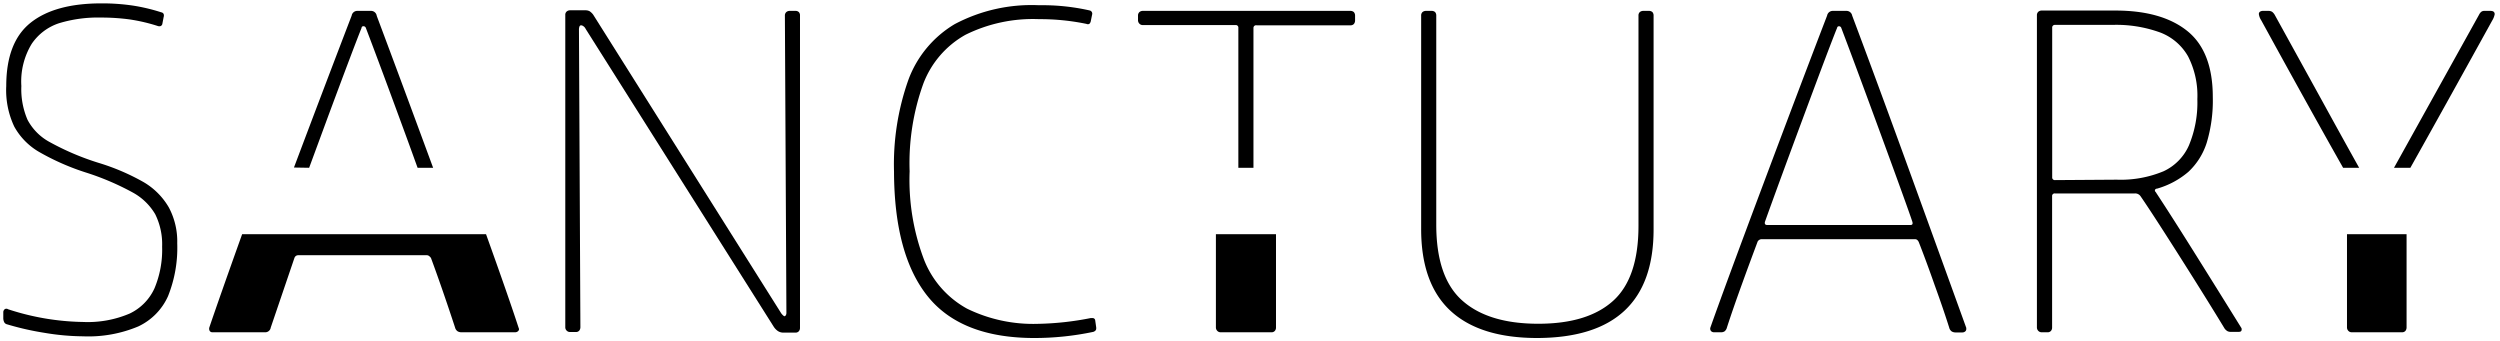
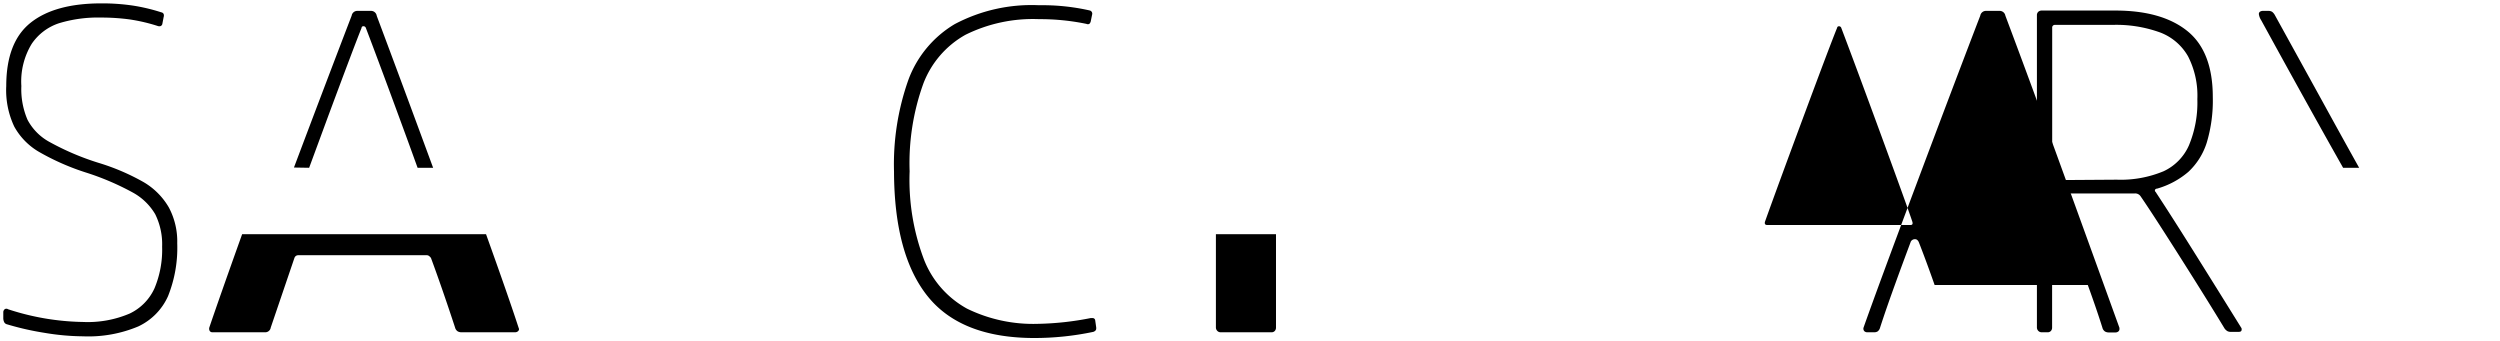
<svg xmlns="http://www.w3.org/2000/svg" height="40.4" viewBox="0 0 296.22 40.4" width="296.22">
-   <path d="m92.15 39.21a1.83 1.83 0 0 1 -.48-.51l-22.28-35.28a.75.75 0 0 0 -.26-.31.52.52 0 0 0 -.25-.11.21.21 0 0 0 -.22.14 1.1 1.1 0 0 0 -.06.42l.17 35.22a.65.65 0 0 1 -.14.4.51.51 0 0 1 -.42.16h-.67a.53.53 0 0 1 -.39-.16.54.54 0 0 1 -.17-.4v-37a.51.51 0 0 1 .17-.42.6.6 0 0 1 .39-.14h1.85a1 1 0 0 1 .47.11 1.69 1.69 0 0 1 .42.4l22.29 35.4c.18.23.32.34.39.34s.22-.13.22-.39l-.18-35.23a.54.54 0 0 1 .17-.42.6.6 0 0 1 .39-.14h.67a.57.57 0 0 1 .42.14.56.56 0 0 1 .14.42v37a.59.59 0 0 1 -.14.4.51.51 0 0 1 -.42.16h-1.4a1.15 1.15 0 0 1 -.68-.2z" />
  <path d="m122.58 40.05q-8.68 0-12.65-4.93t-4-14.79a29.94 29.94 0 0 1 1.71-10.89 12.85 12.85 0 0 1 5.48-6.58 19.45 19.45 0 0 1 10-2.24 25.33 25.33 0 0 1 6 .62.39.39 0 0 1 .28.5l-.16.79a.57.57 0 0 1 -.17.3.38.38 0 0 1 -.34 0 27.05 27.05 0 0 0 -5.6-.56 18 18 0 0 0 -8.73 1.85 11.17 11.17 0 0 0 -5 5.8 27.75 27.75 0 0 0 -1.62 10.38 26.64 26.64 0 0 0 1.73 10.53 11.34 11.34 0 0 0 5.07 5.74 17.85 17.85 0 0 0 8.42 1.8 35 35 0 0 0 6.22-.68h.22a.3.3 0 0 1 .33.28l.12.84v.12c0 .18-.12.31-.34.39a33.87 33.87 0 0 1 -6.97.73z" />
-   <path d="m182.16 40.05q-6.82 0-10.3-3.23t-3.47-9.71v-25.26a.54.54 0 0 1 .16-.42.63.63 0 0 1 .4-.14h.67a.61.61 0 0 1 .42.14.61.61 0 0 1 .14.42v24.76q0 6.27 3.08 9c2.05 1.83 5.06 2.75 9 2.75s6.88-.91 8.88-2.72 3-4.77 3-8.88v-24.91a.54.54 0 0 1 .16-.42.63.63 0 0 1 .4-.14h.67a.61.61 0 0 1 .42.14.61.61 0 0 1 .14.42v25.32q.01 12.83-13.77 12.88z" />
-   <path d="m229.23 33.77q-1-2.85-1.88-5.09a.8.8 0 0 0 -.16-.23.41.41 0 0 0 -.28-.11h-18.15a.56.56 0 0 0 -.5.28c-.56 1.5-1.19 3.19-1.88 5.1s-1.28 3.6-1.76 5.09a.85.85 0 0 1 -.28.45.75.75 0 0 1 -.45.11h-.78a.49.49 0 0 1 -.37-.14.44.44 0 0 1 -.08-.42q1.68-4.76 6.16-16.71t7.67-20.25a.68.68 0 0 1 .67-.56h1.63a.68.68 0 0 1 .67.56q3.14 8.36 7 19t6.52 18v.15a.35.35 0 0 1 -.14.28.53.53 0 0 1 -.36.11h-.73a.9.9 0 0 1 -.48-.11.76.76 0 0 1 -.31-.45q-.69-2.19-1.73-5.06zm-2.66-7.56q-.56-1.68-3.61-10t-4.79-12.9a.29.29 0 0 0 -.25-.2c-.13 0-.22.05-.25.2q-.84 2.07-3.92 10.36t-4.6 12.54c-.11.3 0 .45.23.45h17c.23 0 .3-.15.19-.45z" />
+   <path d="m229.23 33.77q-1-2.85-1.88-5.09a.8.8 0 0 0 -.16-.23.41.41 0 0 0 -.28-.11a.56.56 0 0 0 -.5.28c-.56 1.5-1.19 3.19-1.88 5.1s-1.28 3.6-1.76 5.09a.85.85 0 0 1 -.28.45.75.75 0 0 1 -.45.11h-.78a.49.49 0 0 1 -.37-.14.44.44 0 0 1 -.08-.42q1.68-4.76 6.16-16.71t7.67-20.25a.68.68 0 0 1 .67-.56h1.63a.68.68 0 0 1 .67.56q3.14 8.36 7 19t6.52 18v.15a.35.35 0 0 1 -.14.28.53.53 0 0 1 -.36.11h-.73a.9.9 0 0 1 -.48-.11.76.76 0 0 1 -.31-.45q-.69-2.19-1.73-5.06zm-2.66-7.56q-.56-1.68-3.61-10t-4.79-12.9a.29.29 0 0 0 -.25-.2c-.13 0-.22.05-.25.2q-.84 2.07-3.92 10.36t-4.6 12.54c-.11.3 0 .45.23.45h17c.23 0 .3-.15.19-.45z" />
  <path d="m241.52 39.21a.58.58 0 0 1 -.17-.4v-37a.54.54 0 0 1 .17-.42.6.6 0 0 1 .39-.14h8.74c3.69 0 6.54.82 8.54 2.44s3 4.23 3 7.81a17.32 17.32 0 0 1 -.72 5.41 8.05 8.05 0 0 1 -2.16 3.44 9.85 9.85 0 0 1 -3.72 2c-.15 0-.24.1-.26.17a.26.26 0 0 0 .09.23q1.84 2.79 4.67 7.31t5.46 8.76a.3.3 0 0 1 .06.22c0 .19-.11.28-.34.28h-.95a.8.8 0 0 1 -.39-.08 1.18 1.18 0 0 1 -.34-.31q-2.24-3.69-5.46-8.76t-4.5-6.92a.77.77 0 0 0 -.68-.33h-9.46a.3.3 0 0 0 -.34.33v15.56a.59.59 0 0 1 -.14.4.51.51 0 0 1 -.42.16h-.67a.53.53 0 0 1 -.4-.16zm9.3-17.92a13.16 13.16 0 0 0 5.54-1 6.08 6.08 0 0 0 3-3.06 13.17 13.17 0 0 0 1-5.48 10.19 10.19 0 0 0 -1.1-5.07 6.41 6.41 0 0 0 -3.3-2.83 15.22 15.22 0 0 0 -5.68-.9h-6.78a.31.31 0 0 0 -.34.34v17.71a.31.31 0 0 0 .34.34z" />
  <path d="m15.35 2.3a25.17 25.17 0 0 0 -3.35-.22 15.89 15.89 0 0 0 -5 .67 6.27 6.27 0 0 0 -3.24 2.44 8.56 8.56 0 0 0 -1.23 5 9.16 9.16 0 0 0 .73 4 6.4 6.4 0 0 0 2.66 2.66 31 31 0 0 0 5.74 2.44 26.2 26.2 0 0 1 5.34 2.28 8.29 8.29 0 0 1 3 3 8.53 8.53 0 0 1 1 4.25 15.41 15.41 0 0 1 -1.09 6.27 7.21 7.21 0 0 1 -3.53 3.59 15.26 15.26 0 0 1 -6.53 1.17 28.67 28.67 0 0 1 -4.62-.42 33.58 33.58 0 0 1 -4.39-1 .51.51 0 0 1 -.34-.25 1.13 1.13 0 0 1 -.11-.53v-.65a.45.45 0 0 1 .17-.36.34.34 0 0 1 .39 0 29.81 29.81 0 0 0 8.9 1.51 12.64 12.64 0 0 0 5.52-1 6.1 6.1 0 0 0 2.94-3 11.84 11.84 0 0 0 .9-4.93 8 8 0 0 0 -.82-3.84 6.94 6.94 0 0 0 -2.66-2.57 31.28 31.28 0 0 0 -5.43-2.33 28.61 28.61 0 0 1 -5.67-2.48 7.86 7.86 0 0 1 -2.94-3 10.09 10.09 0 0 1 -.95-4.8q0-5.2 2.88-7.5t8.38-2.3a24.91 24.91 0 0 1 3.67.25 21.67 21.67 0 0 1 3.44.81.37.37 0 0 1 .28.2.55.55 0 0 1 0 .36l-.16.84a.36.36 0 0 1 -.2.23.54.54 0 0 1 -.31 0 20.7 20.7 0 0 0 -3.37-.79z" />
  <path d="m36.63 19.88 2.29-6.21q3.08-8.28 3.92-10.36c0-.15.13-.22.26-.2a.29.29 0 0 1 .25.2q1.73 4.53 4.79 12.88c.5 1.36.94 2.59 1.34 3.69h1.84q-3.68-10-6.68-18a.68.68 0 0 0 -.64-.59h-1.66a.67.67 0 0 0 -.67.56q-2.89 7.52-6.84 18z" />
-   <path d="m160.41 1.43a.61.61 0 0 0 -.42-.14h-24.59a.6.6 0 0 0 -.39.14.54.54 0 0 0 -.17.42v.56a.58.58 0 0 0 .17.4.53.53 0 0 0 .39.16h11a.3.3 0 0 1 .33.34v16.57h1.79v-16.57a.31.31 0 0 1 .38-.31h11.1a.54.54 0 0 0 .42-.16.65.65 0 0 0 .14-.4v-.59a.61.61 0 0 0 -.15-.42z" />
-   <path d="m285.6 19.88q4.09-7.29 9.71-17.47a2.2 2.2 0 0 0 .28-.72c0-.27-.17-.4-.5-.4h-.73a.57.57 0 0 0 -.36.11 1.05 1.05 0 0 0 -.26.34l-10.08 18.14z" />
  <path d="m279.53 19.88q-1.95-3.49-4.32-7.81l-5.66-10.27a1.27 1.27 0 0 0 -.33-.4.83.83 0 0 0 -.45-.11h-.62a.64.64 0 0 0 -.36.09.33.33 0 0 0 -.14.31 1.76 1.76 0 0 0 .28.72q5.55 10.13 9.7 17.47z" />
  <path d="m57.59 27.75h-28.9q-2.69 7.52-3.89 11.06a.54.54 0 0 0 .06.42.39.39 0 0 0 .34.14h6.16a.66.66 0 0 0 .72-.56l2.8-8.23a.58.58 0 0 1 .17-.25.55.55 0 0 1 .34-.09h15.17a.45.45 0 0 1 .31.12.8.8 0 0 1 .2.22c.74 2 1.7 4.73 2.85 8.23a.76.76 0 0 0 .31.45.9.9 0 0 0 .48.11h6.29a.53.53 0 0 0 .36-.11.35.35 0 0 0 .14-.28l-.06-.17q-1.16-3.57-3.85-11.06z" />
  <path d="m144.07 27.75v11.06a.58.58 0 0 0 .17.4.53.53 0 0 0 .39.16h6a.51.51 0 0 0 .42-.16.59.59 0 0 0 .14-.4v-11.06z" />
-   <path d="m278.09 27.75v11.06a.58.58 0 0 0 .17.4.53.53 0 0 0 .39.16h5.94a.52.52 0 0 0 .42-.16.65.65 0 0 0 .14-.4v-11.06z" />
</svg>